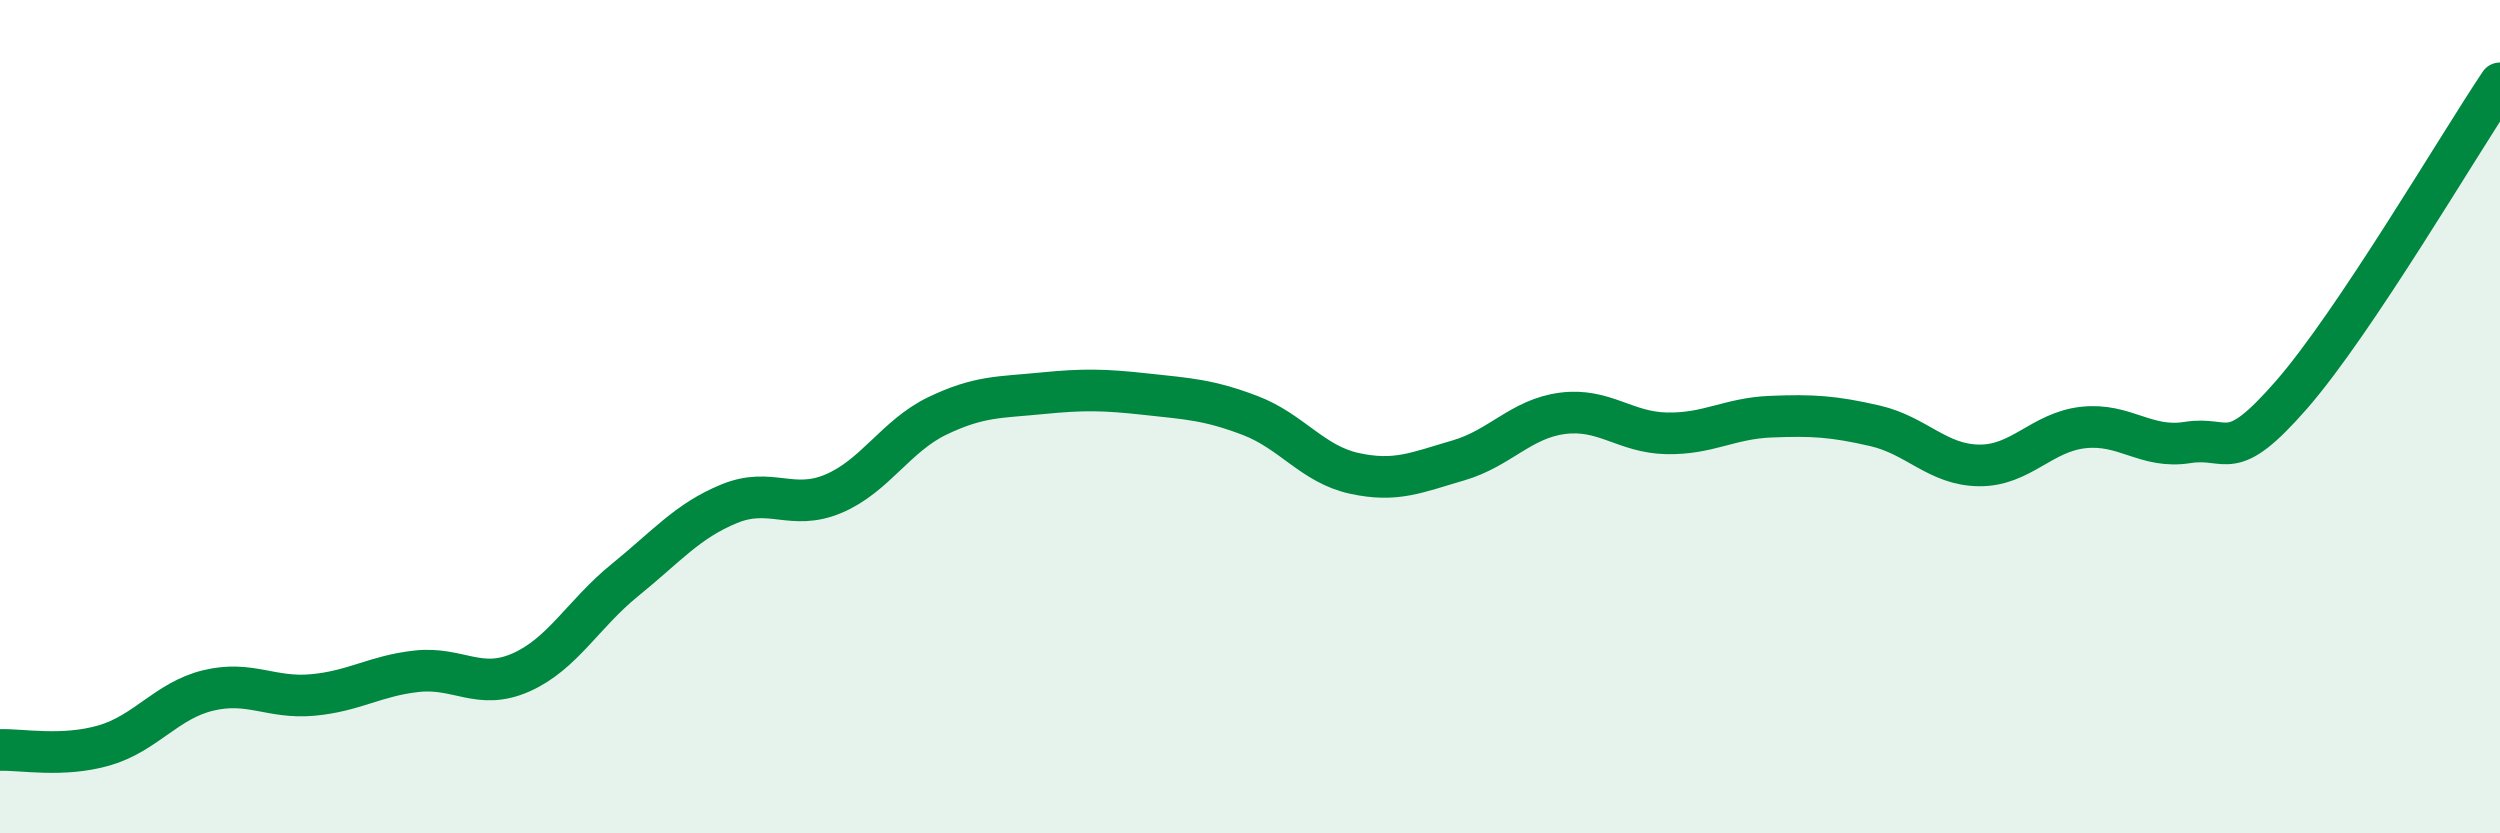
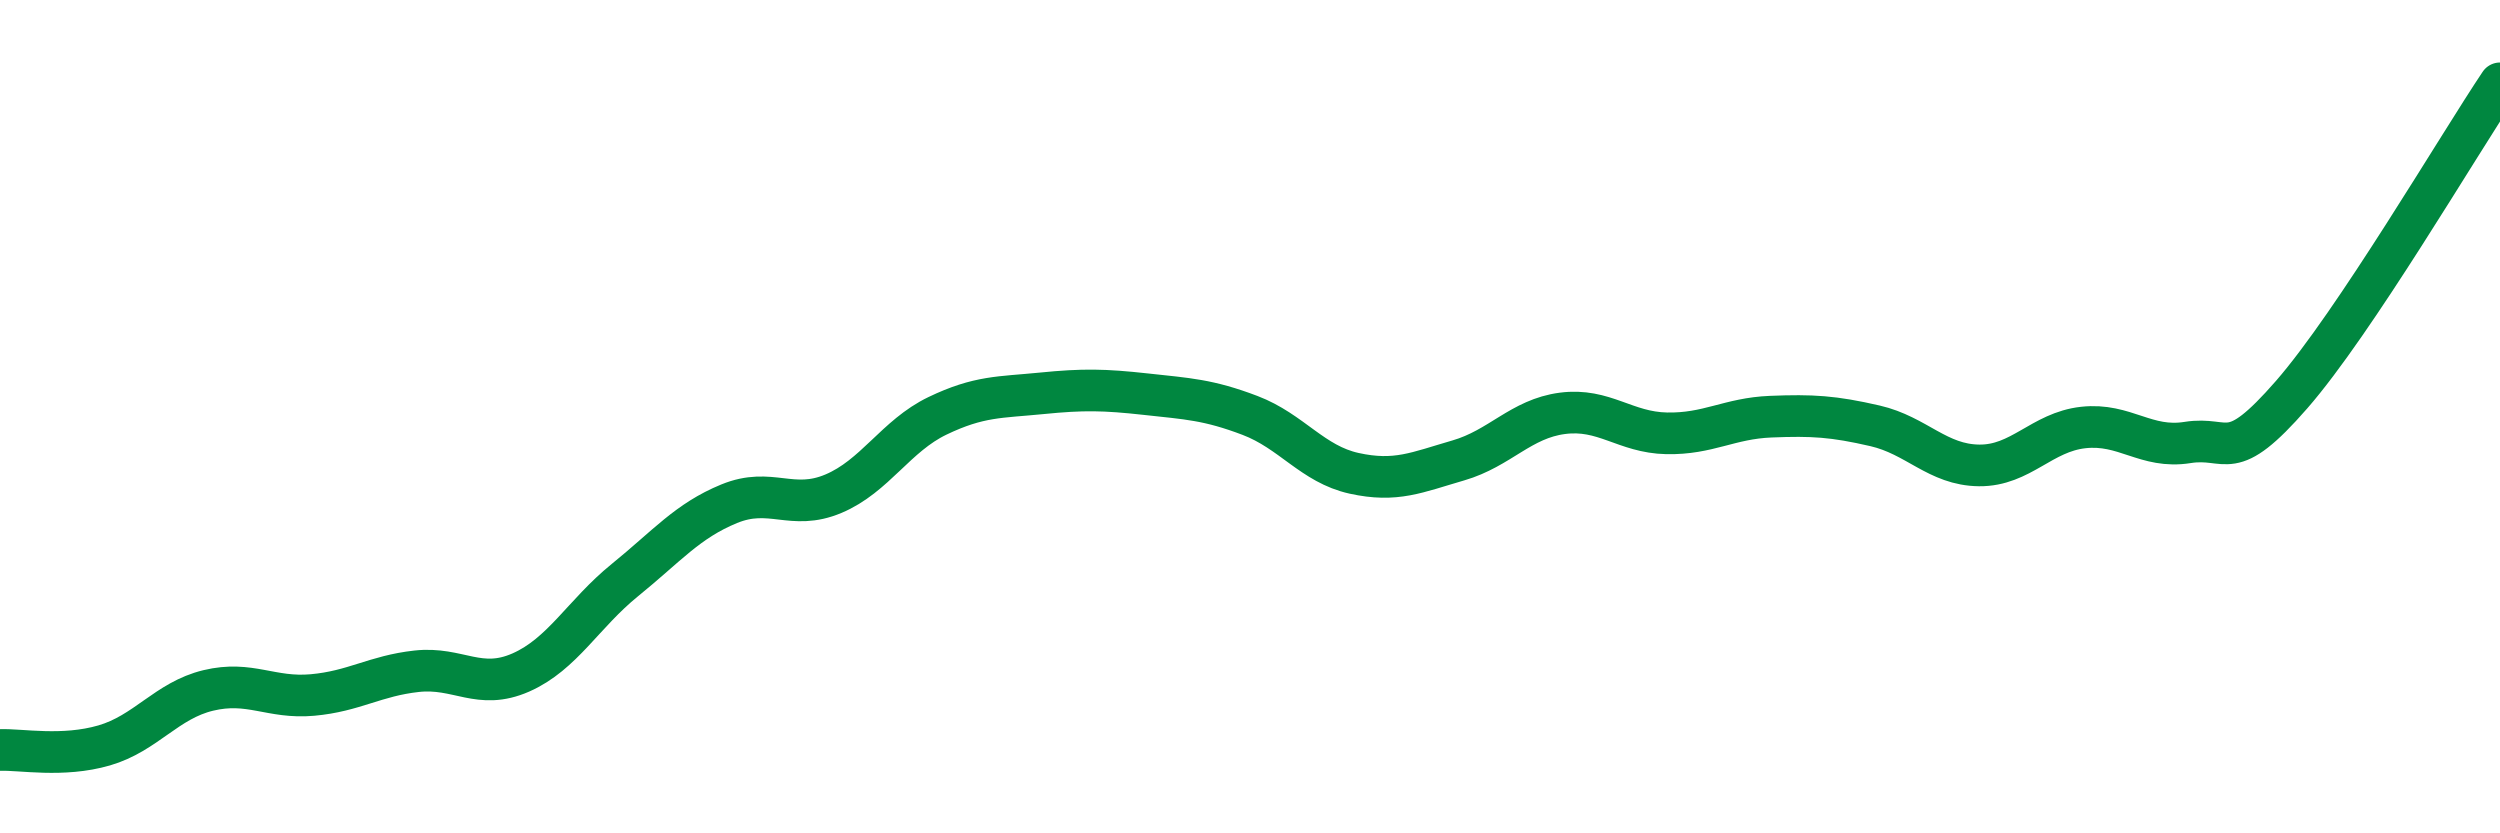
<svg xmlns="http://www.w3.org/2000/svg" width="60" height="20" viewBox="0 0 60 20">
-   <path d="M 0,18 C 0.5,17.98 1.5,18.18 2.5,17.89 C 3.5,17.6 4,16.81 5,16.57 C 6,16.33 6.5,16.77 7.5,16.68 C 8.5,16.59 9,16.22 10,16.11 C 11,16 11.5,16.58 12.5,16.14 C 13.5,15.7 14,14.73 15,13.92 C 16,13.11 16.5,12.5 17.5,12.09 C 18.5,11.68 19,12.27 20,11.85 C 21,11.43 21.5,10.46 22.5,9.98 C 23.5,9.5 24,9.54 25,9.44 C 26,9.34 26.5,9.35 27.5,9.46 C 28.5,9.57 29,9.59 30,9.97 C 31,10.35 31.5,11.14 32.5,11.36 C 33.5,11.58 34,11.34 35,11.05 C 36,10.76 36.5,10.05 37.5,9.92 C 38.5,9.79 39,10.38 40,10.4 C 41,10.42 41.5,10.04 42.5,10 C 43.5,9.96 44,9.99 45,10.22 C 46,10.45 46.5,11.16 47.5,11.17 C 48.5,11.18 49,10.37 50,10.26 C 51,10.15 51.5,10.78 52.5,10.62 C 53.5,10.46 53.5,11.19 55,9.47 C 56.5,7.75 59,3.49 60,2L60 20L0 20Z" fill="#008740" opacity="0.1" stroke-linecap="round" stroke-linejoin="round" />
  <path d="M 0,18 C 0.5,17.98 1.5,18.18 2.5,17.89 C 3.5,17.6 4,16.81 5,16.57 C 6,16.33 6.5,16.77 7.5,16.68 C 8.5,16.59 9,16.22 10,16.11 C 11,16 11.5,16.58 12.5,16.14 C 13.5,15.7 14,14.73 15,13.92 C 16,13.11 16.5,12.5 17.5,12.09 C 18.5,11.68 19,12.27 20,11.85 C 21,11.43 21.5,10.46 22.5,9.98 C 23.5,9.5 24,9.54 25,9.44 C 26,9.34 26.5,9.35 27.5,9.46 C 28.5,9.57 29,9.59 30,9.97 C 31,10.35 31.5,11.14 32.5,11.36 C 33.5,11.58 34,11.34 35,11.05 C 36,10.76 36.5,10.05 37.5,9.92 C 38.5,9.79 39,10.38 40,10.4 C 41,10.42 41.5,10.04 42.5,10 C 43.5,9.96 44,9.99 45,10.22 C 46,10.45 46.5,11.16 47.5,11.17 C 48.5,11.18 49,10.37 50,10.26 C 51,10.15 51.5,10.78 52.5,10.62 C 53.5,10.46 53.5,11.19 55,9.47 C 56.5,7.75 59,3.49 60,2" stroke="#008740" stroke-width="1" fill="none" stroke-linecap="round" stroke-linejoin="round" />
</svg>